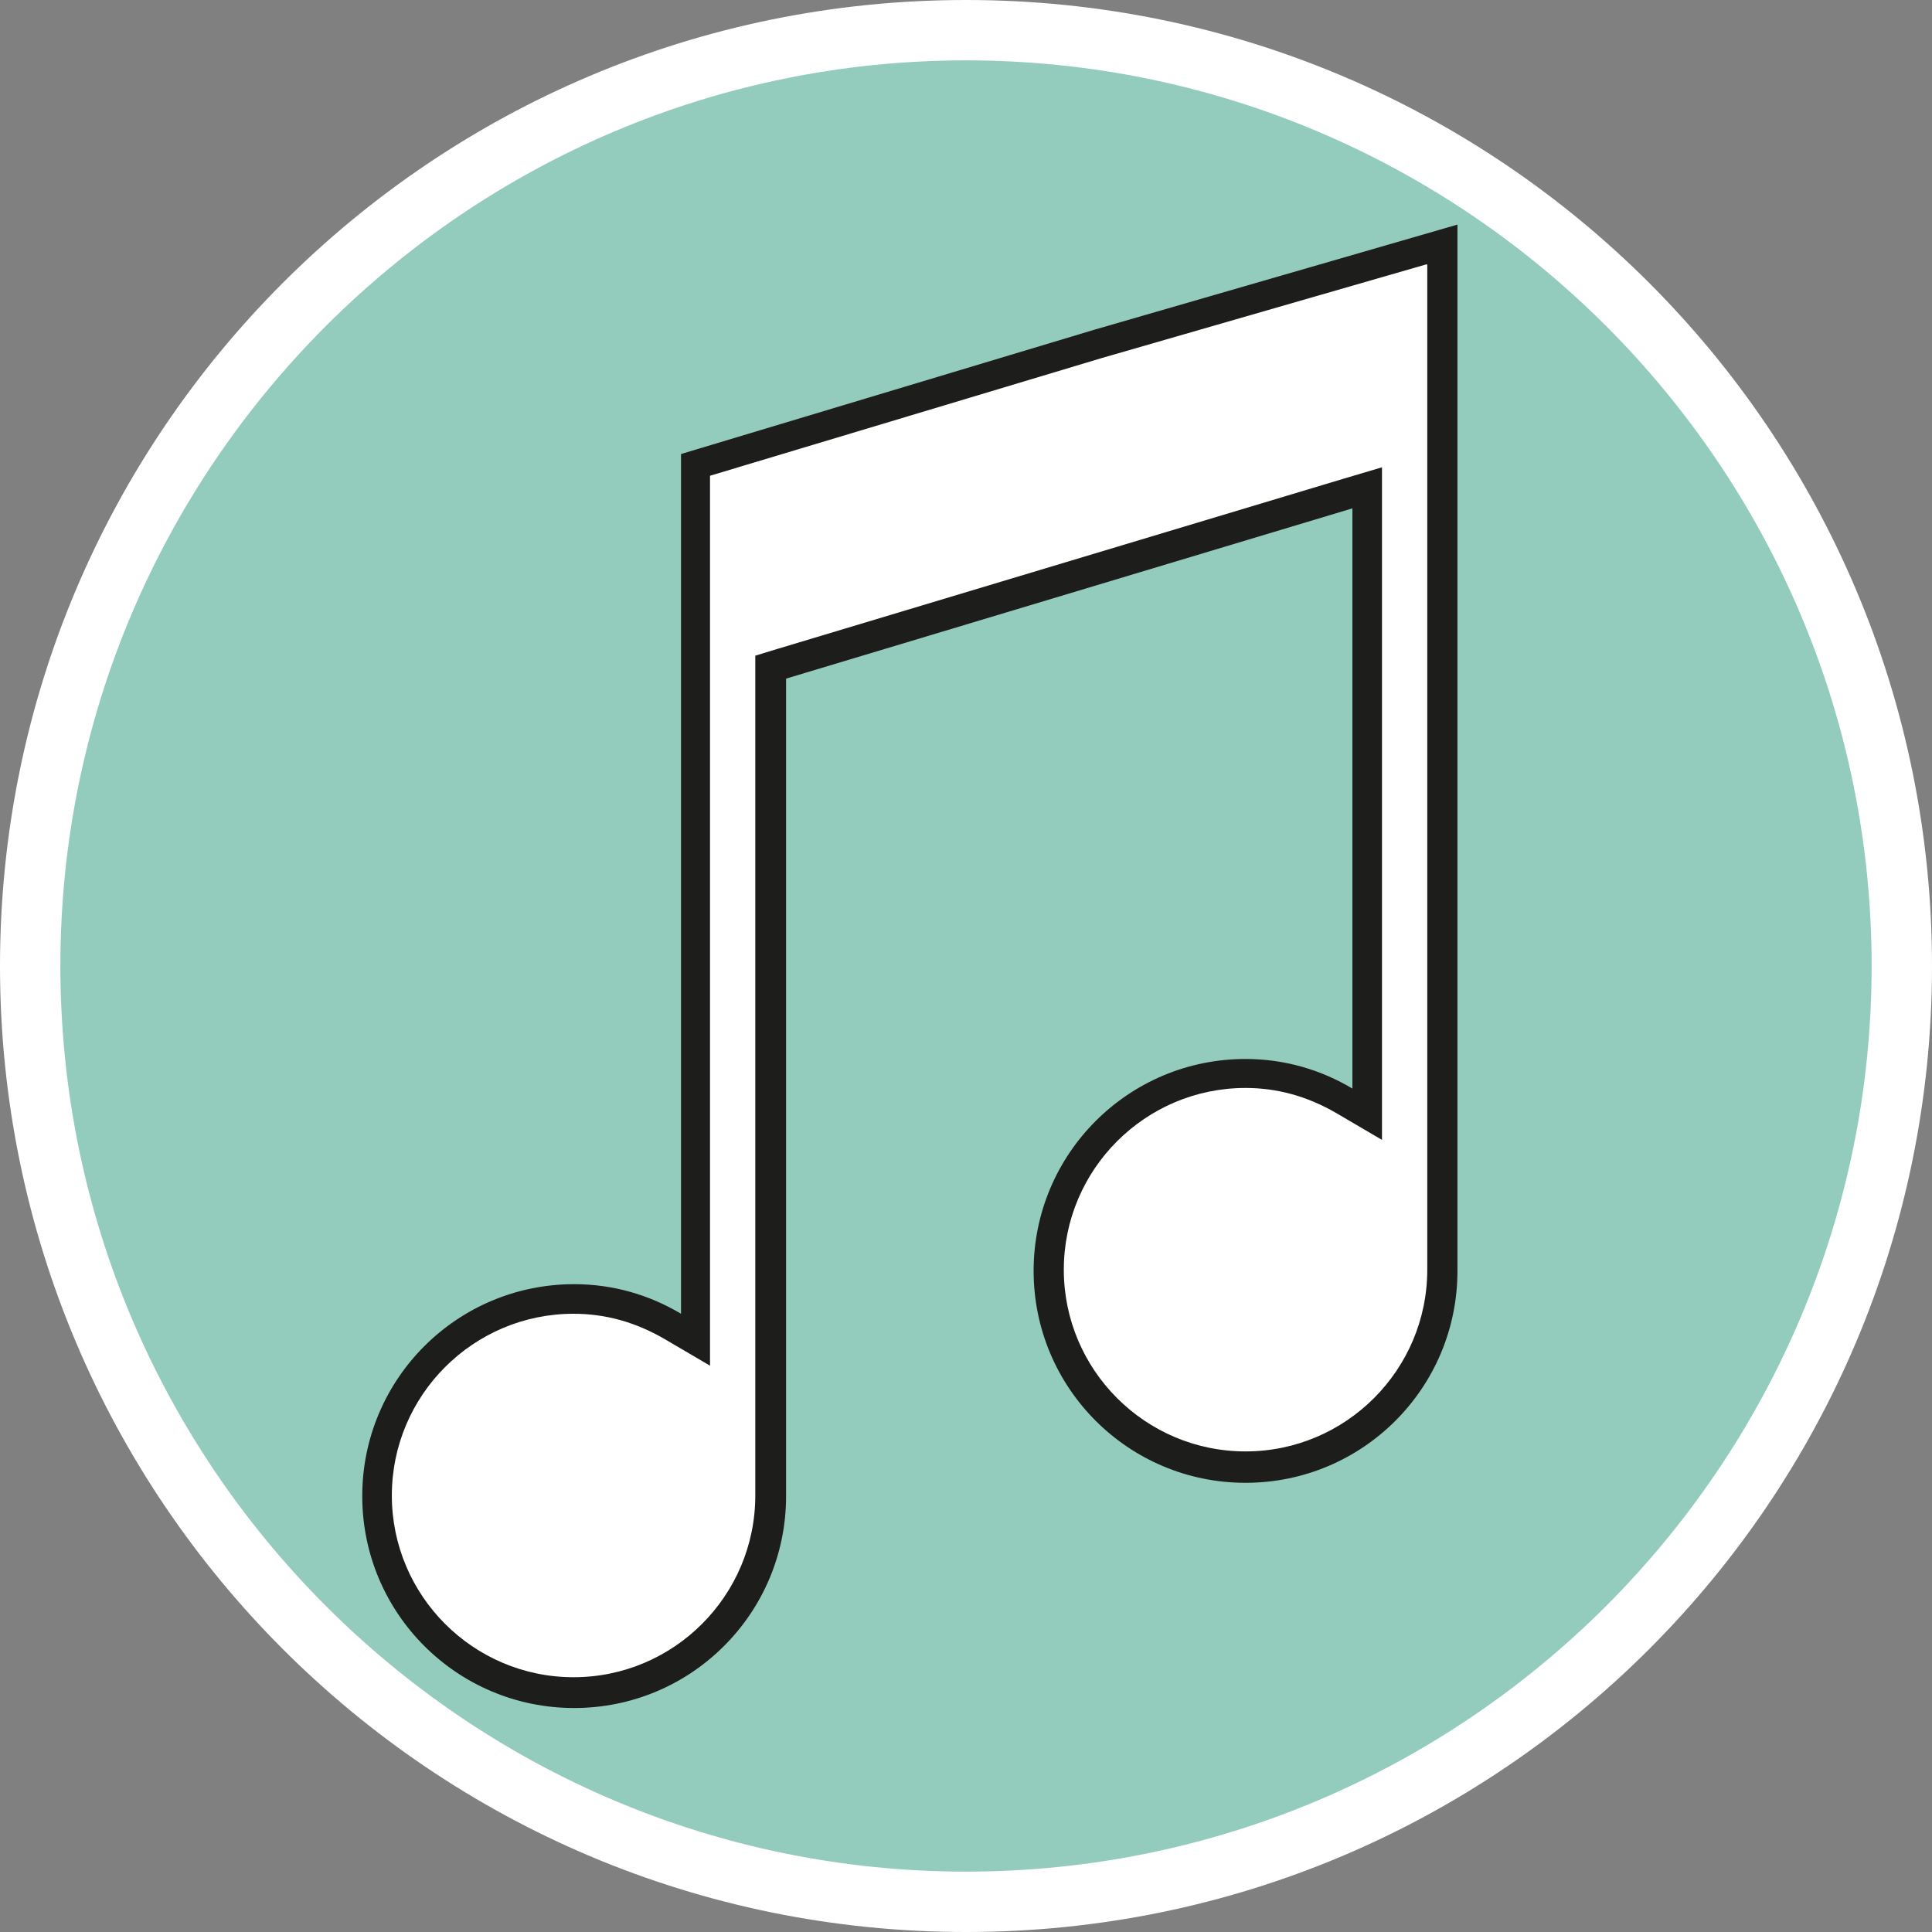
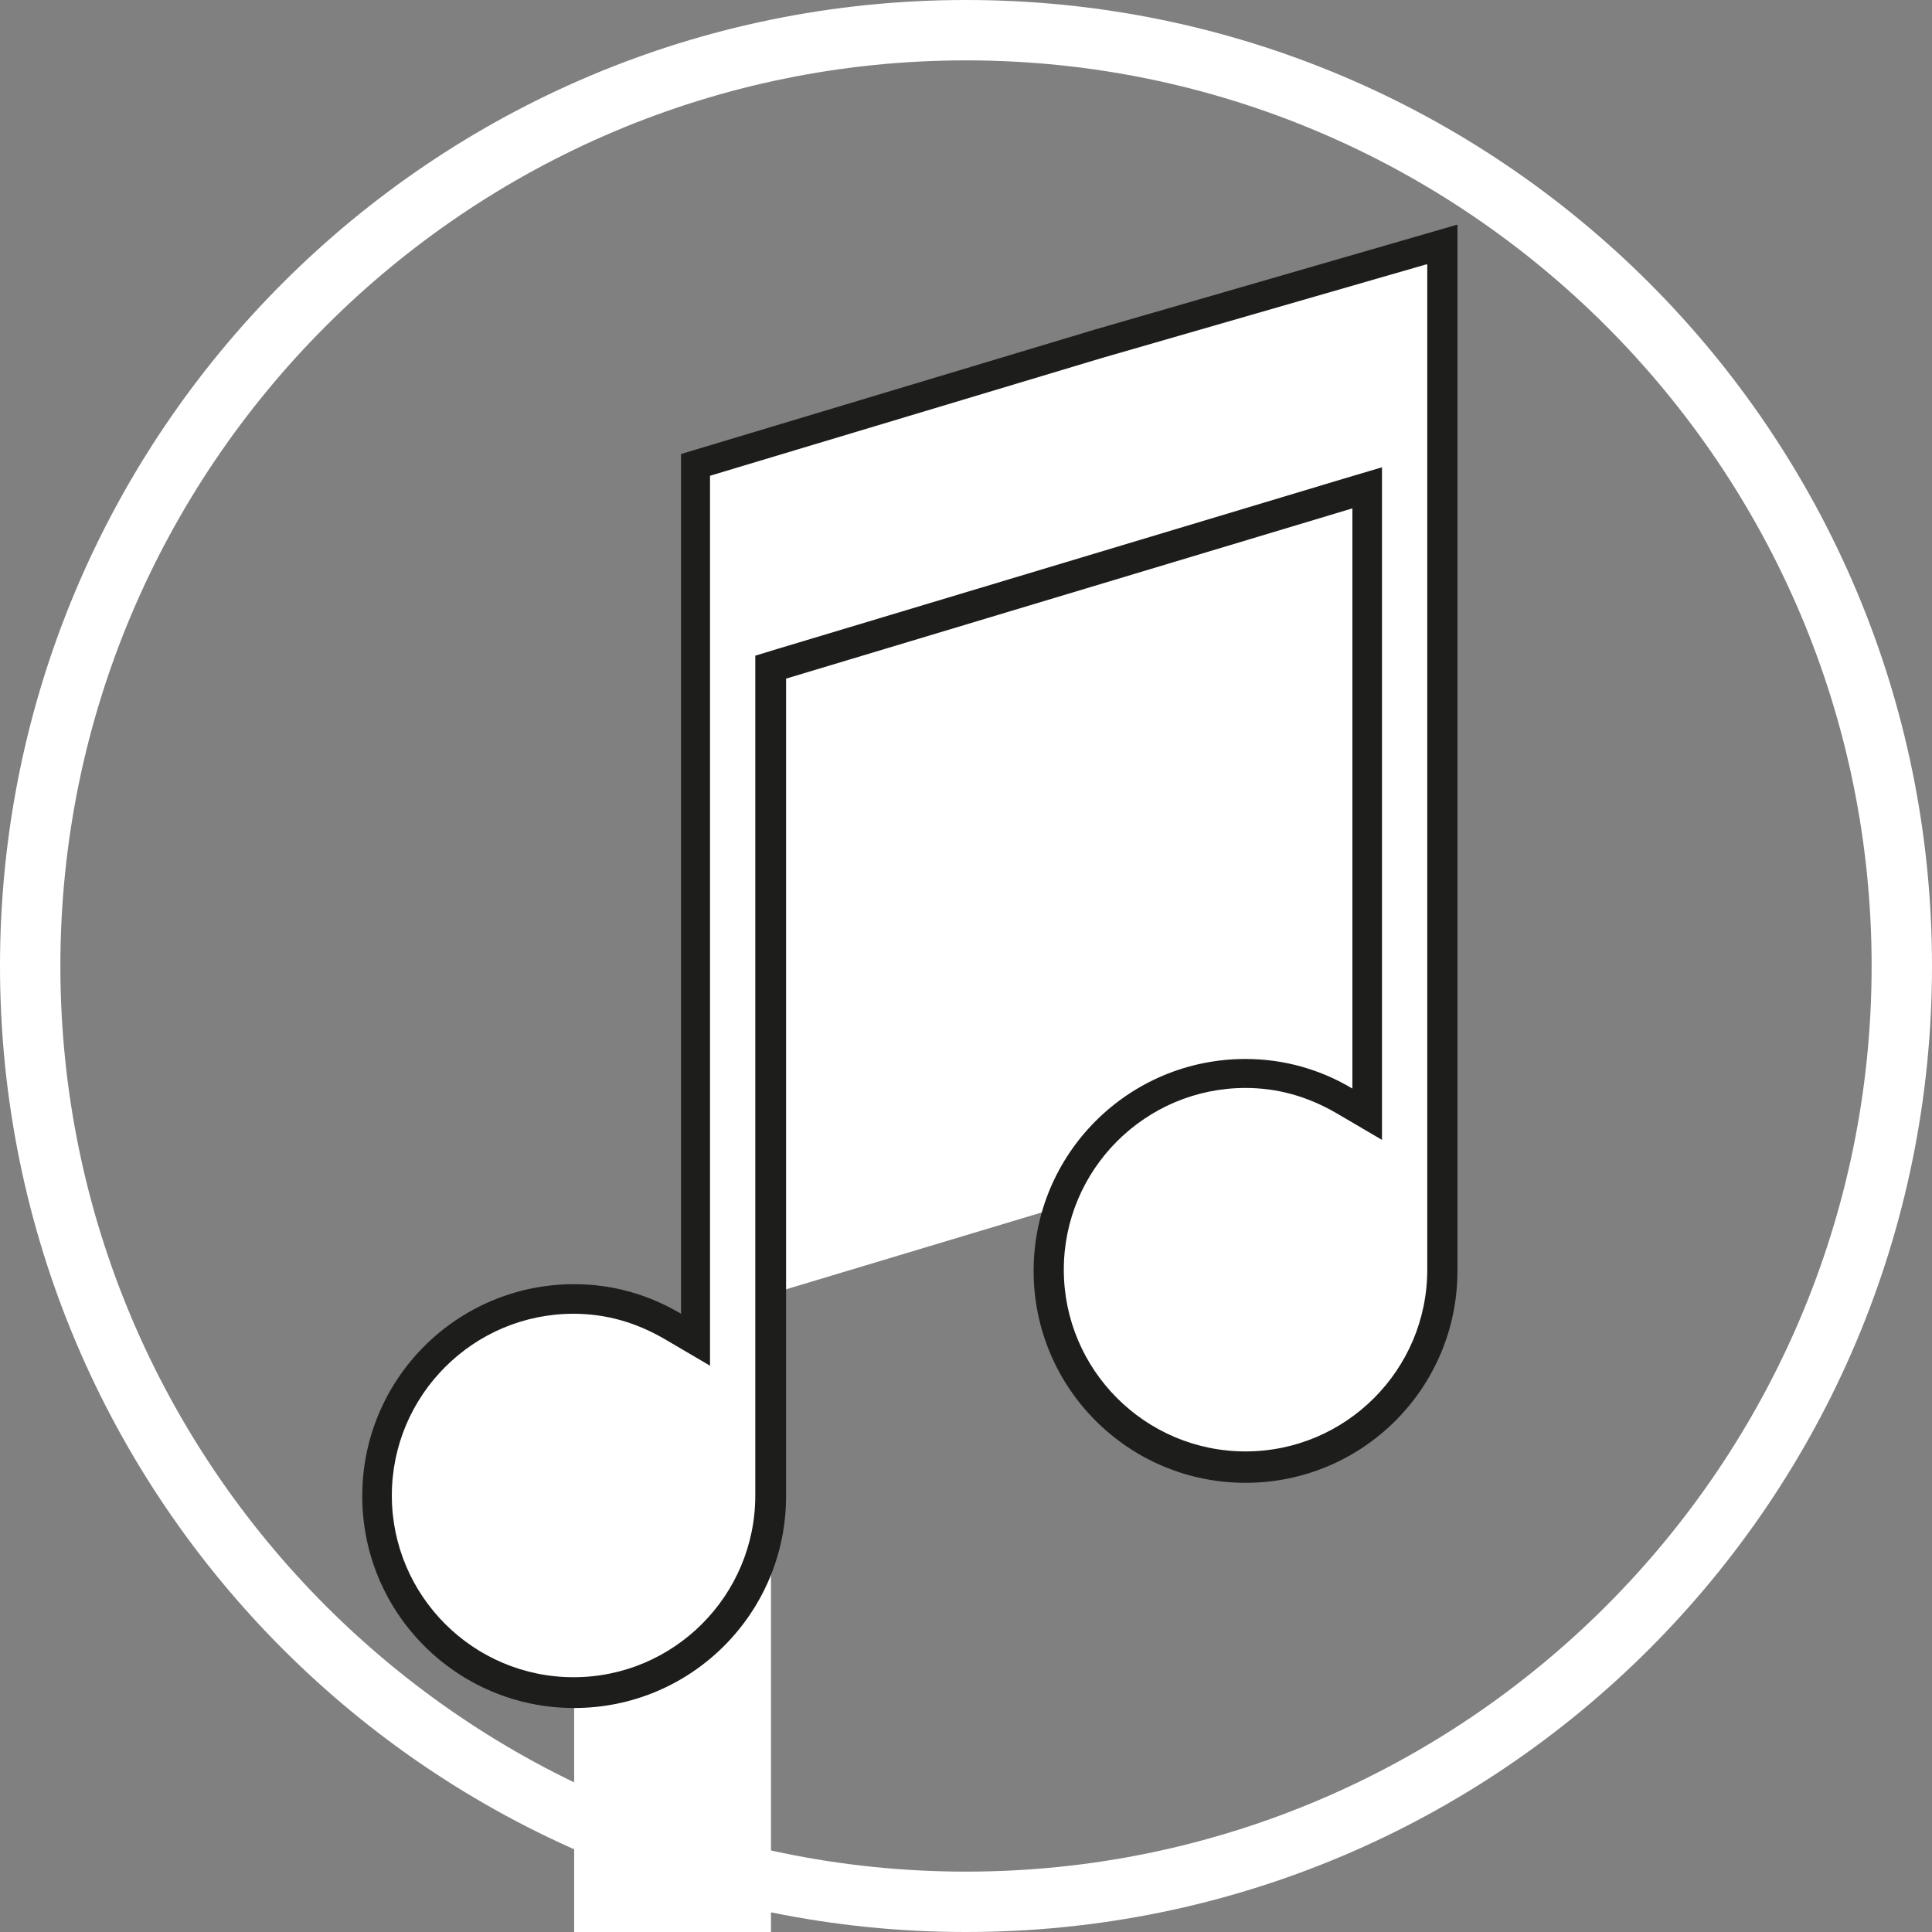
<svg xmlns="http://www.w3.org/2000/svg" id="uuid-8cdcde4b-7952-4221-af31-bc0c24fb6686" width="32" height="32" viewBox="0 0 32 32">
  <rect x="0" y="0" width="32" height="32" fill="#808080" stroke="none" />
  <defs>
    <style>.uuid-36cedd27-d1e6-4930-b216-ee7c6eb16f1e{fill:#1d1d1b;}.uuid-11f4ca40-9d8d-4116-87e9-cc4641880ee3{fill:#fff;}.uuid-dce5ff70-ee4c-45fe-b79f-7bac5e036fa7{fill:#93ccbc;}</style>
  </defs>
-   <path class="uuid-dce5ff70-ee4c-45fe-b79f-7bac5e036fa7" d="M16,31.5C7.45,31.5.5,24.55.5,16S7.45.5,16,.5s15.5,6.95,15.5,15.5-6.95,15.5-15.5,15.5Z" />
  <path class="uuid-11f4ca40-9d8d-4116-87e9-cc4641880ee3" d="M16,1c8.27,0,15,6.73,15,15s-6.73,15-15,15S1,24.27,1,16,7.73,1,16,1M16,0C7.16,0,0,7.16,0,16s7.16,16,16,16,16-7.16,16-16S24.84,0,16,0h0Z" />
-   <path class="uuid-11f4ca40-9d8d-4116-87e9-cc4641880ee3" d="M9.51,28.03c-1.8,0-3.26-1.46-3.26-3.26s1.46-3.26,3.26-3.26c.57,0,1.12.15,1.64.46l.38.22V7.7l6.67-2.01,5.69-1.64v16.99c0,1.8-1.46,3.26-3.26,3.26s-3.26-1.46-3.26-3.26,1.46-3.26,3.26-3.26c.57,0,1.12.15,1.64.46l.38.22v-10.38l-9.88,2.97v13.73c0,1.8-1.46,3.26-3.26,3.26Z" />
+   <path class="uuid-11f4ca40-9d8d-4116-87e9-cc4641880ee3" d="M9.51,28.03c-1.8,0-3.26-1.46-3.26-3.26s1.46-3.26,3.26-3.26c.57,0,1.12.15,1.64.46l.38.22V7.7l6.67-2.01,5.69-1.64v16.99c0,1.8-1.46,3.26-3.26,3.26s-3.26-1.46-3.26-3.26,1.46-3.26,3.26-3.26c.57,0,1.12.15,1.64.46l.38.22l-9.88,2.97v13.73c0,1.8-1.46,3.26-3.26,3.26Z" />
  <path class="uuid-36cedd27-d1e6-4930-b216-ee7c6eb16f1e" d="M23.64,4.38v16.65c0,1.66-1.35,3.01-3.01,3.01s-3.01-1.35-3.01-3.01,1.35-3.01,3.01-3.01c.53,0,1.03.14,1.51.42l.75.44V7.74l-.64.19-9.38,2.82-.36.11v13.91c0,1.66-1.35,3.01-3.01,3.01s-3.01-1.35-3.01-3.01,1.35-3.01,3.01-3.01c.53,0,1.03.14,1.51.42l.75.44V7.88l6.49-1.95,5.37-1.55M24.14,3.72l-6.01,1.74-6.85,2.06v14.24c-.52-.31-1.12-.49-1.77-.49-1.94,0-3.51,1.57-3.51,3.51s1.57,3.51,3.51,3.51,3.51-1.57,3.51-3.51v-13.54l9.38-2.82v9.61c-.52-.31-1.12-.49-1.77-.49-1.94,0-3.51,1.57-3.51,3.51s1.57,3.51,3.51,3.51,3.51-1.57,3.51-3.51V3.72h0Z" />
</svg>